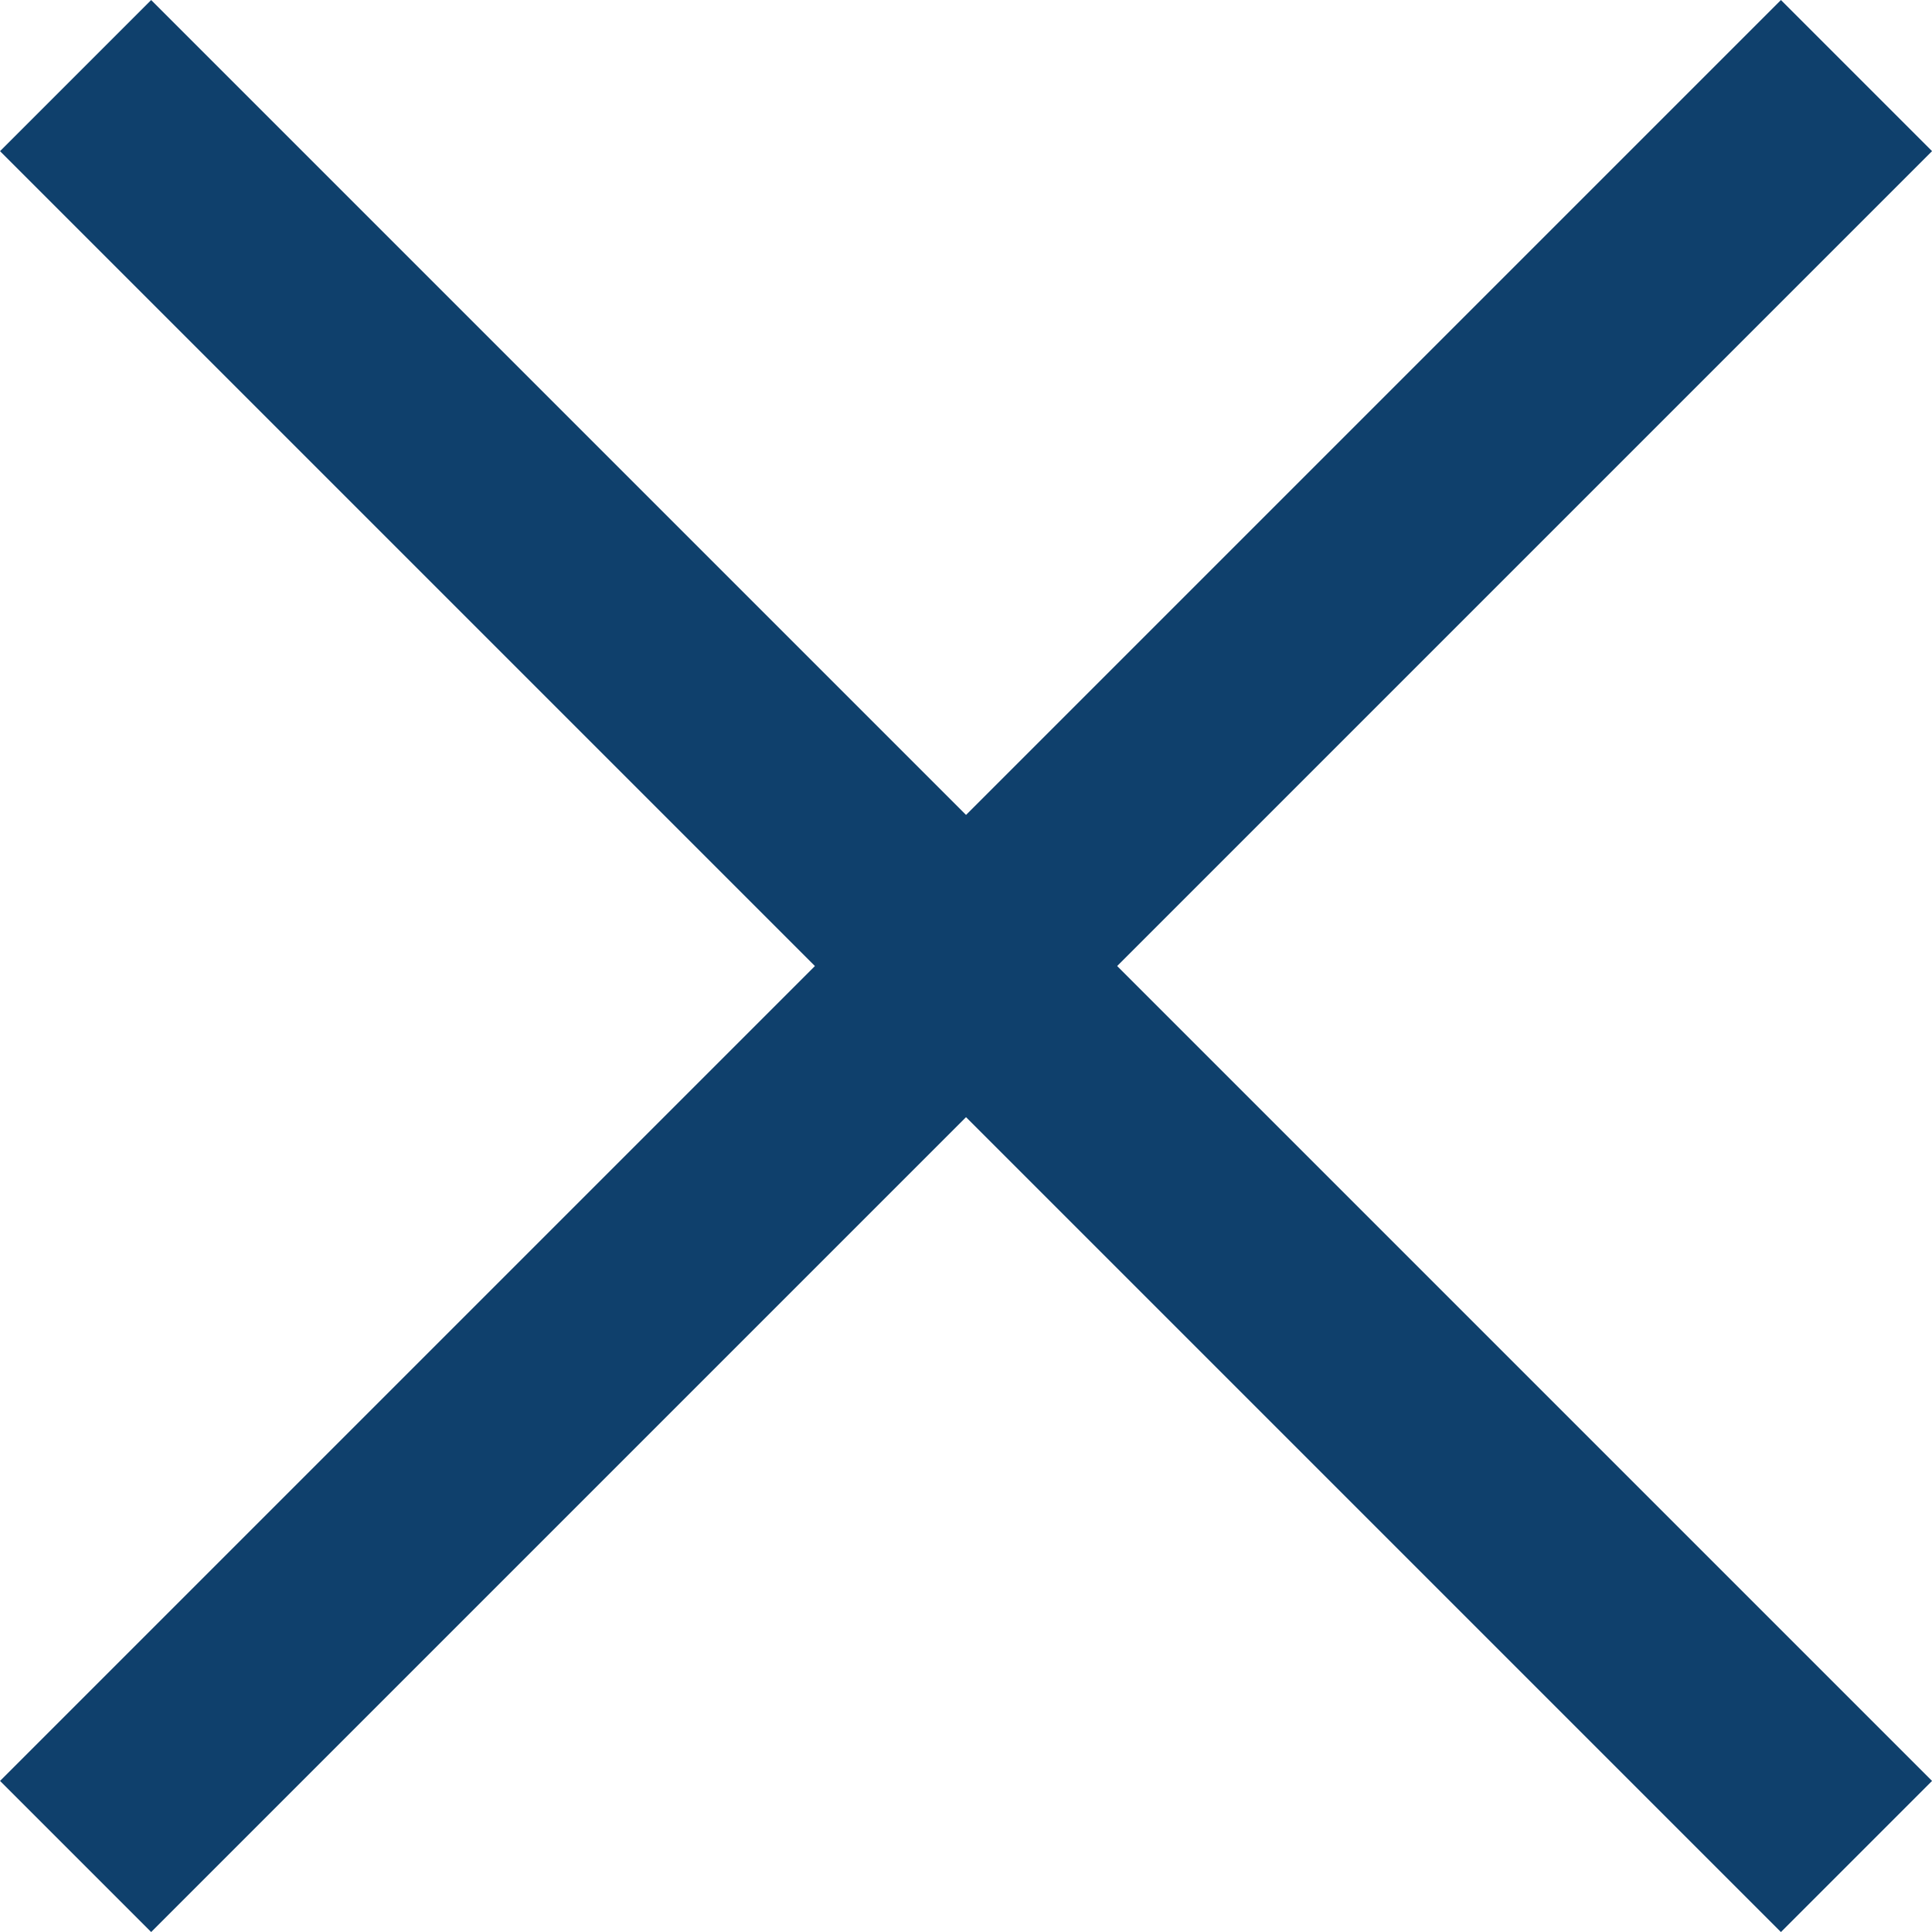
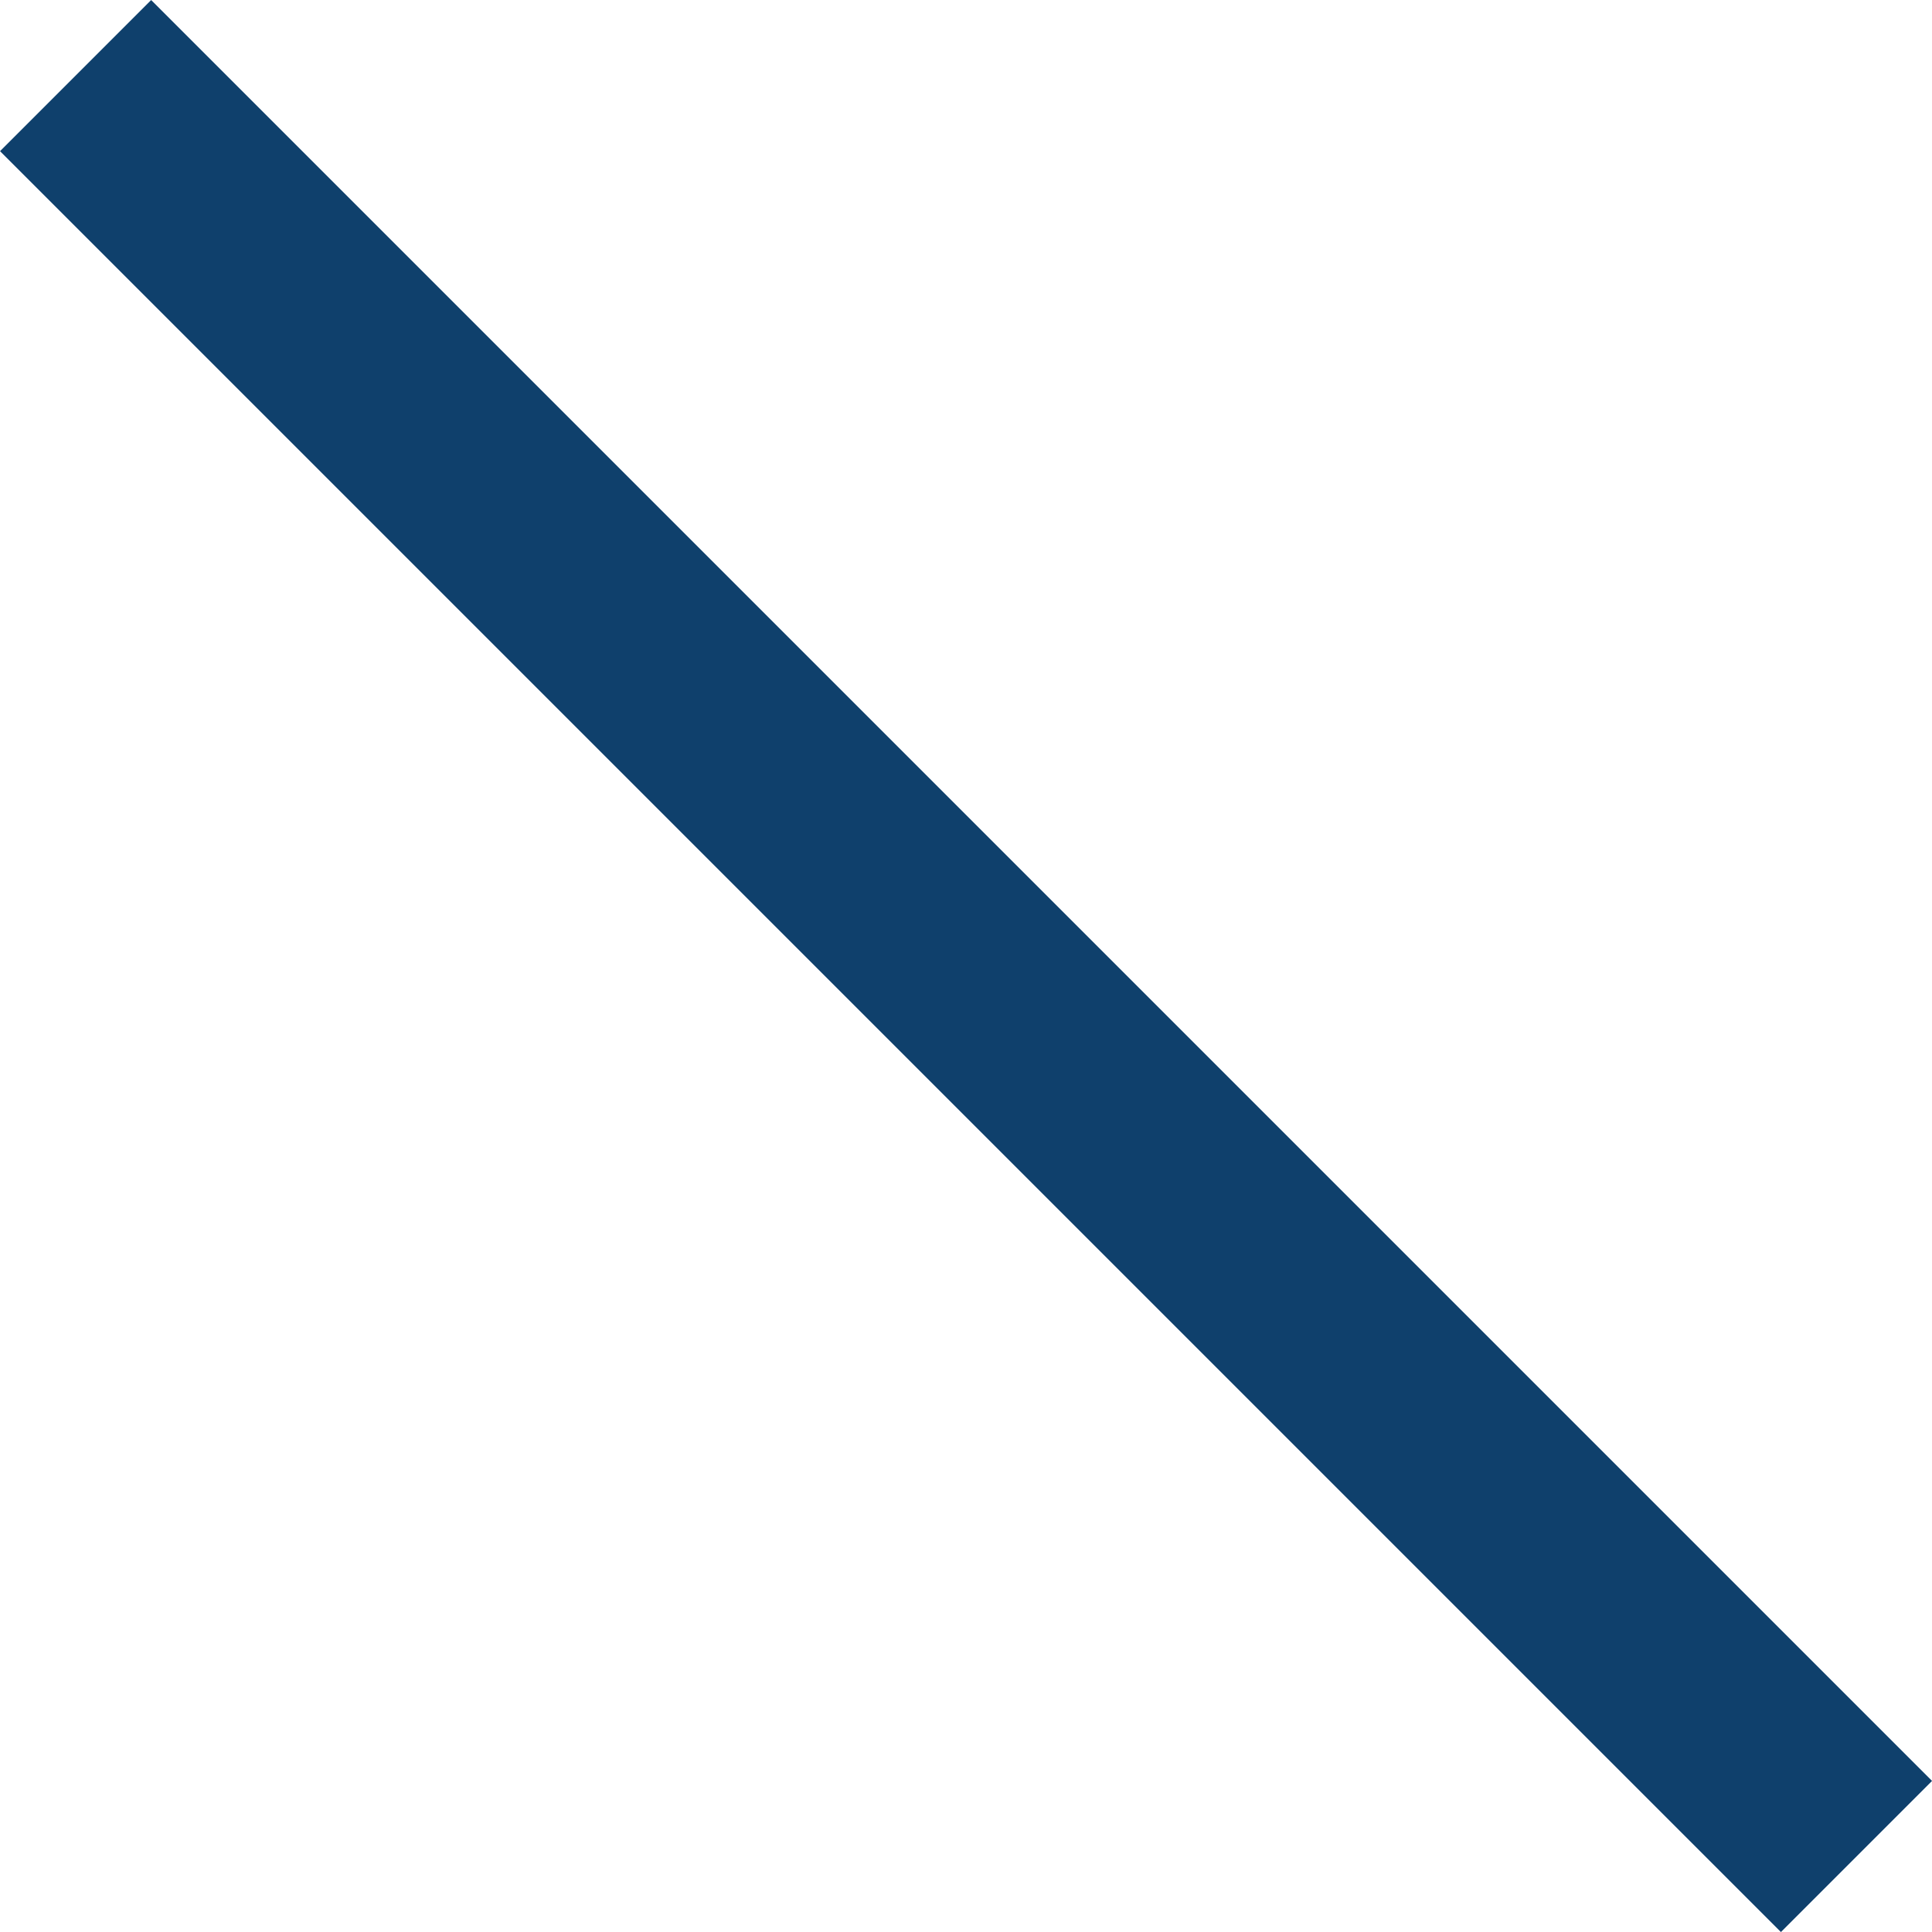
<svg xmlns="http://www.w3.org/2000/svg" width="27.121" height="27.121" viewBox="0 0 27.121 27.121">
-   <line id="Line_60" data-name="Line 60" y1="35.355" transform="translate(26.061 1.061) rotate(45)" fill="none" stroke="#0f406c" stroke-width="3" />
  <path id="Path_11543" data-name="Path 11543" d="M0,0V35.355" transform="translate(26.061 26.061) rotate(135)" fill="none" stroke="#0f406c" stroke-width="3" />
</svg>